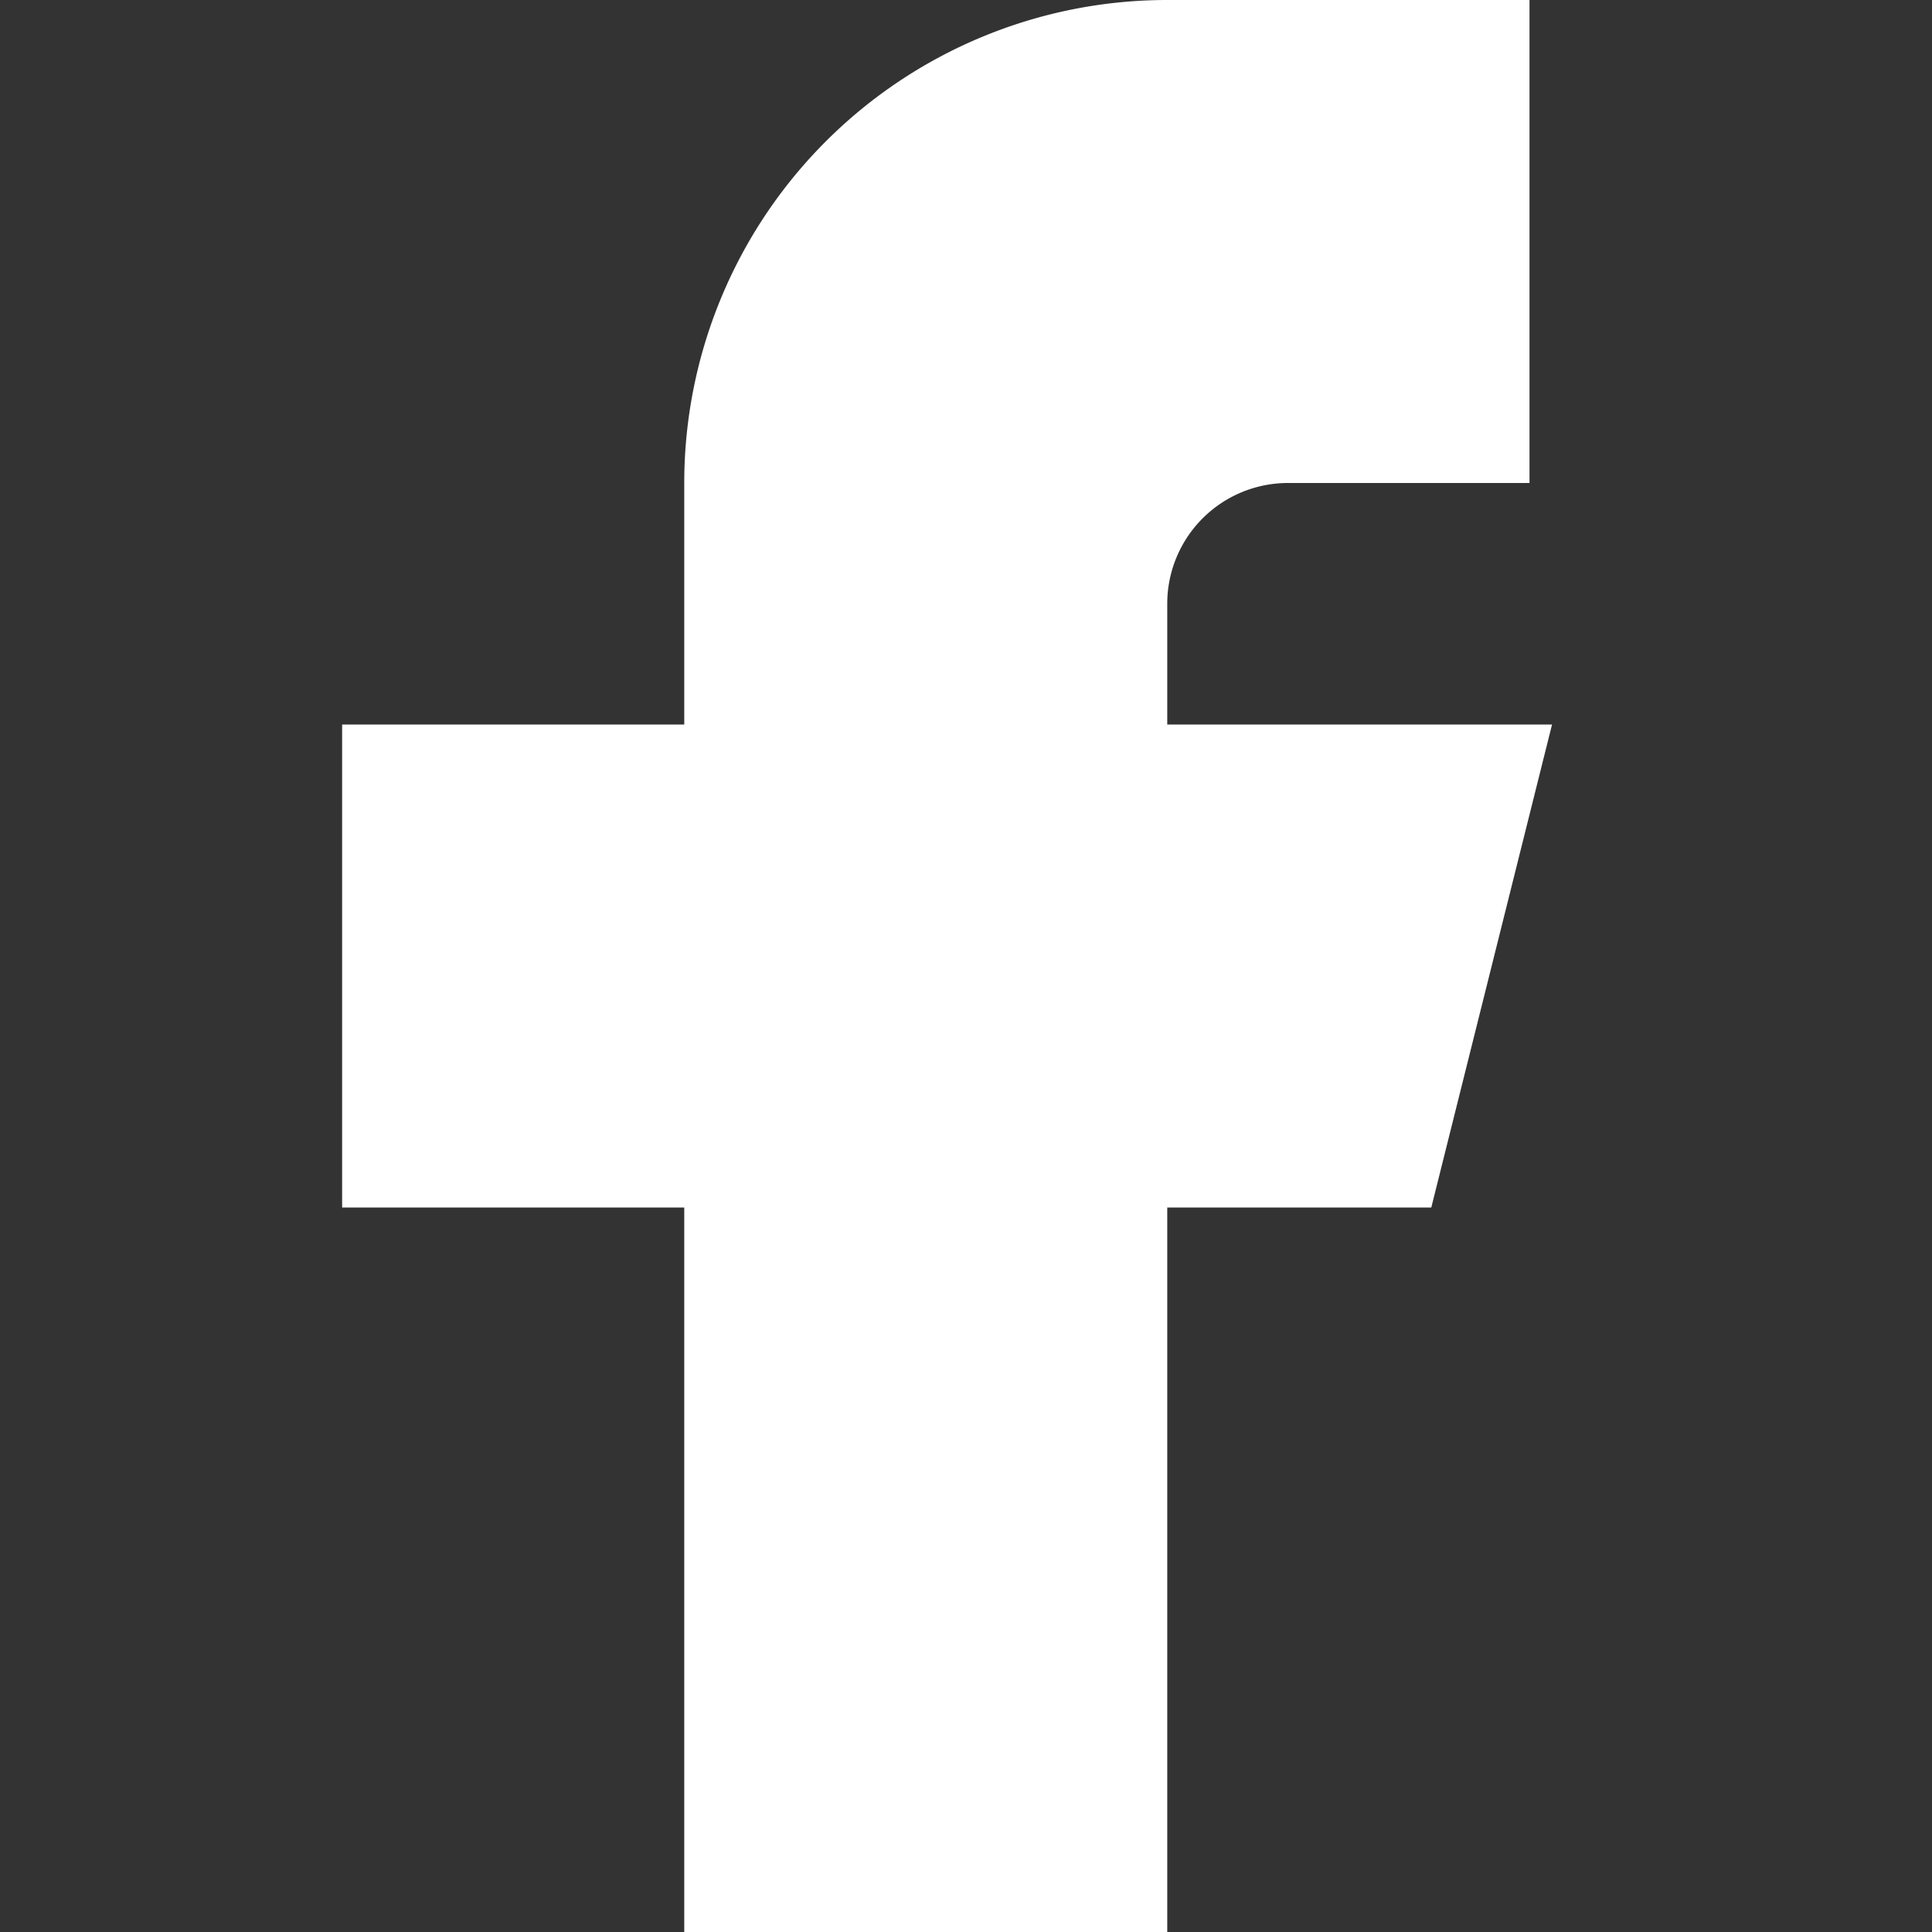
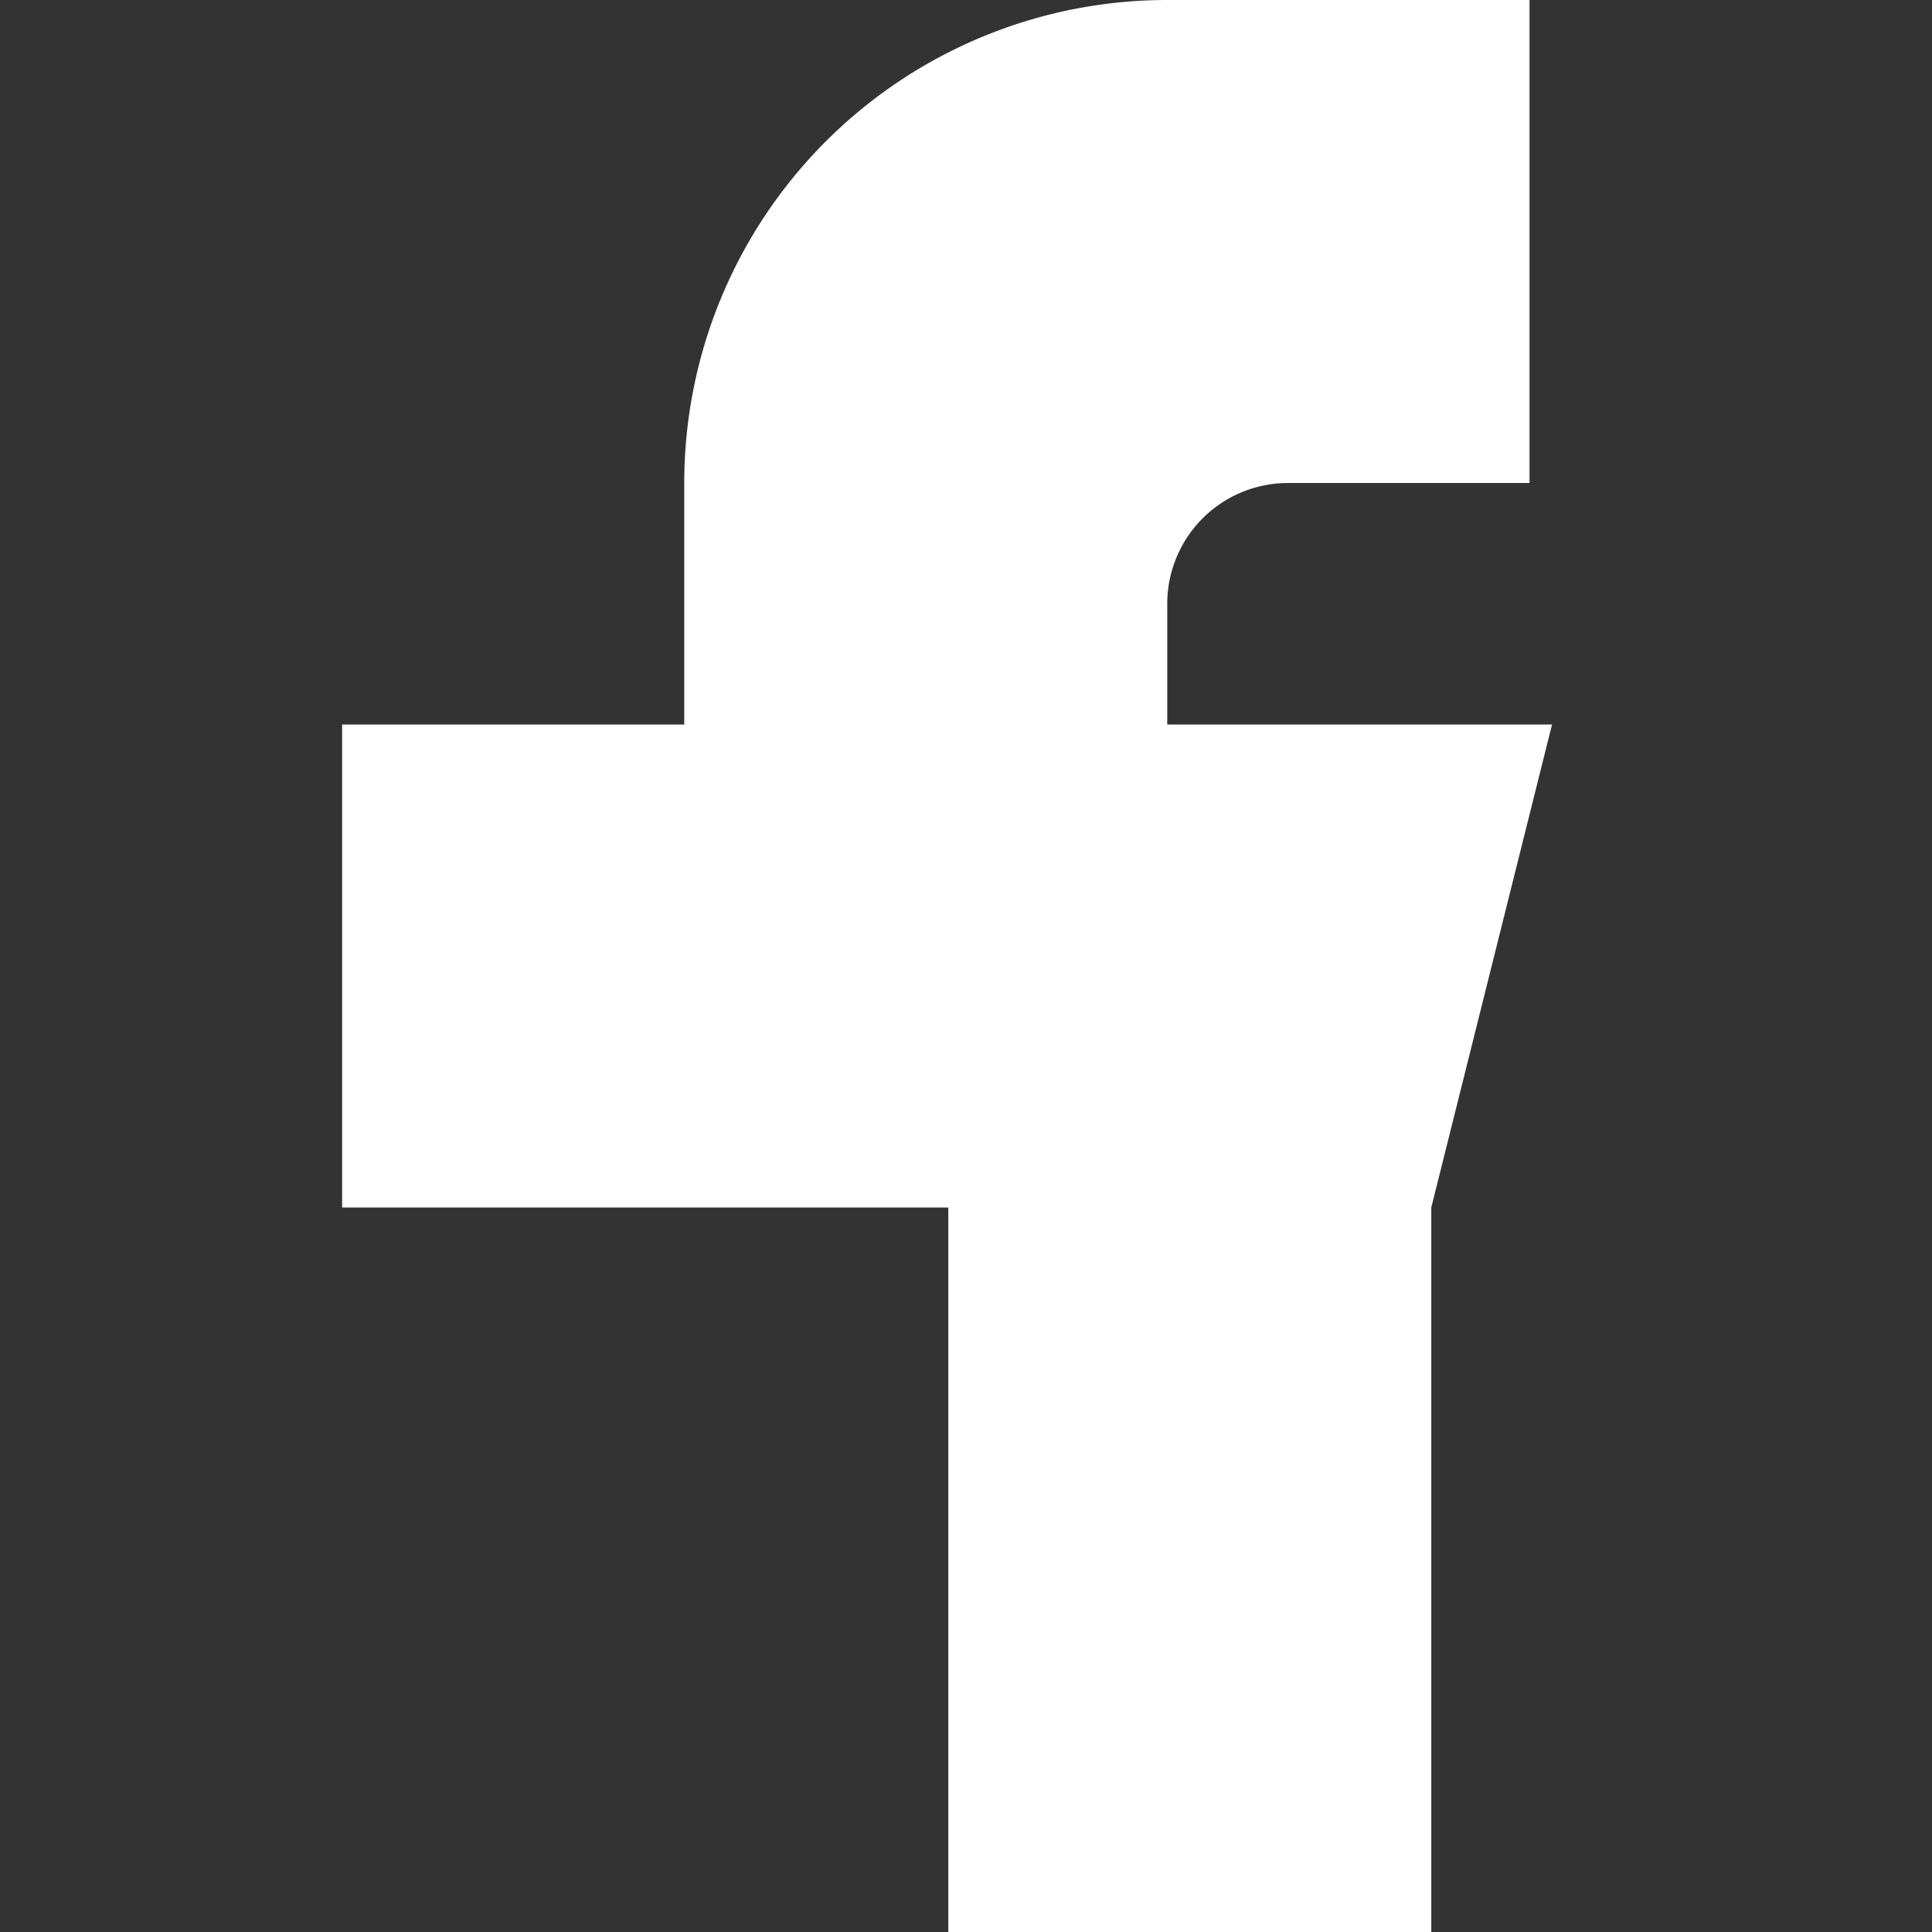
<svg xmlns="http://www.w3.org/2000/svg" width="32" height="32" viewBox="0 0 24 24">
  <rect x="0" y="0" width="24" height="24" fill="#333333" stroke="none" />
-   <path fill="#FFFFFF" d="M8.5 6a6 6 0 0 1 6-6H19v6h-3a1.5 1.5 0 0 0-1.5 1.5V9h4.78l-1.5 6H14.5v9h-6v-9H4.25V9H8.5z" />
+   <path fill="#FFFFFF" d="M8.5 6a6 6 0 0 1 6-6H19v6h-3a1.5 1.5 0 0 0-1.5 1.5V9h4.78l-1.5 6v9h-6v-9H4.25V9H8.5z" />
</svg>